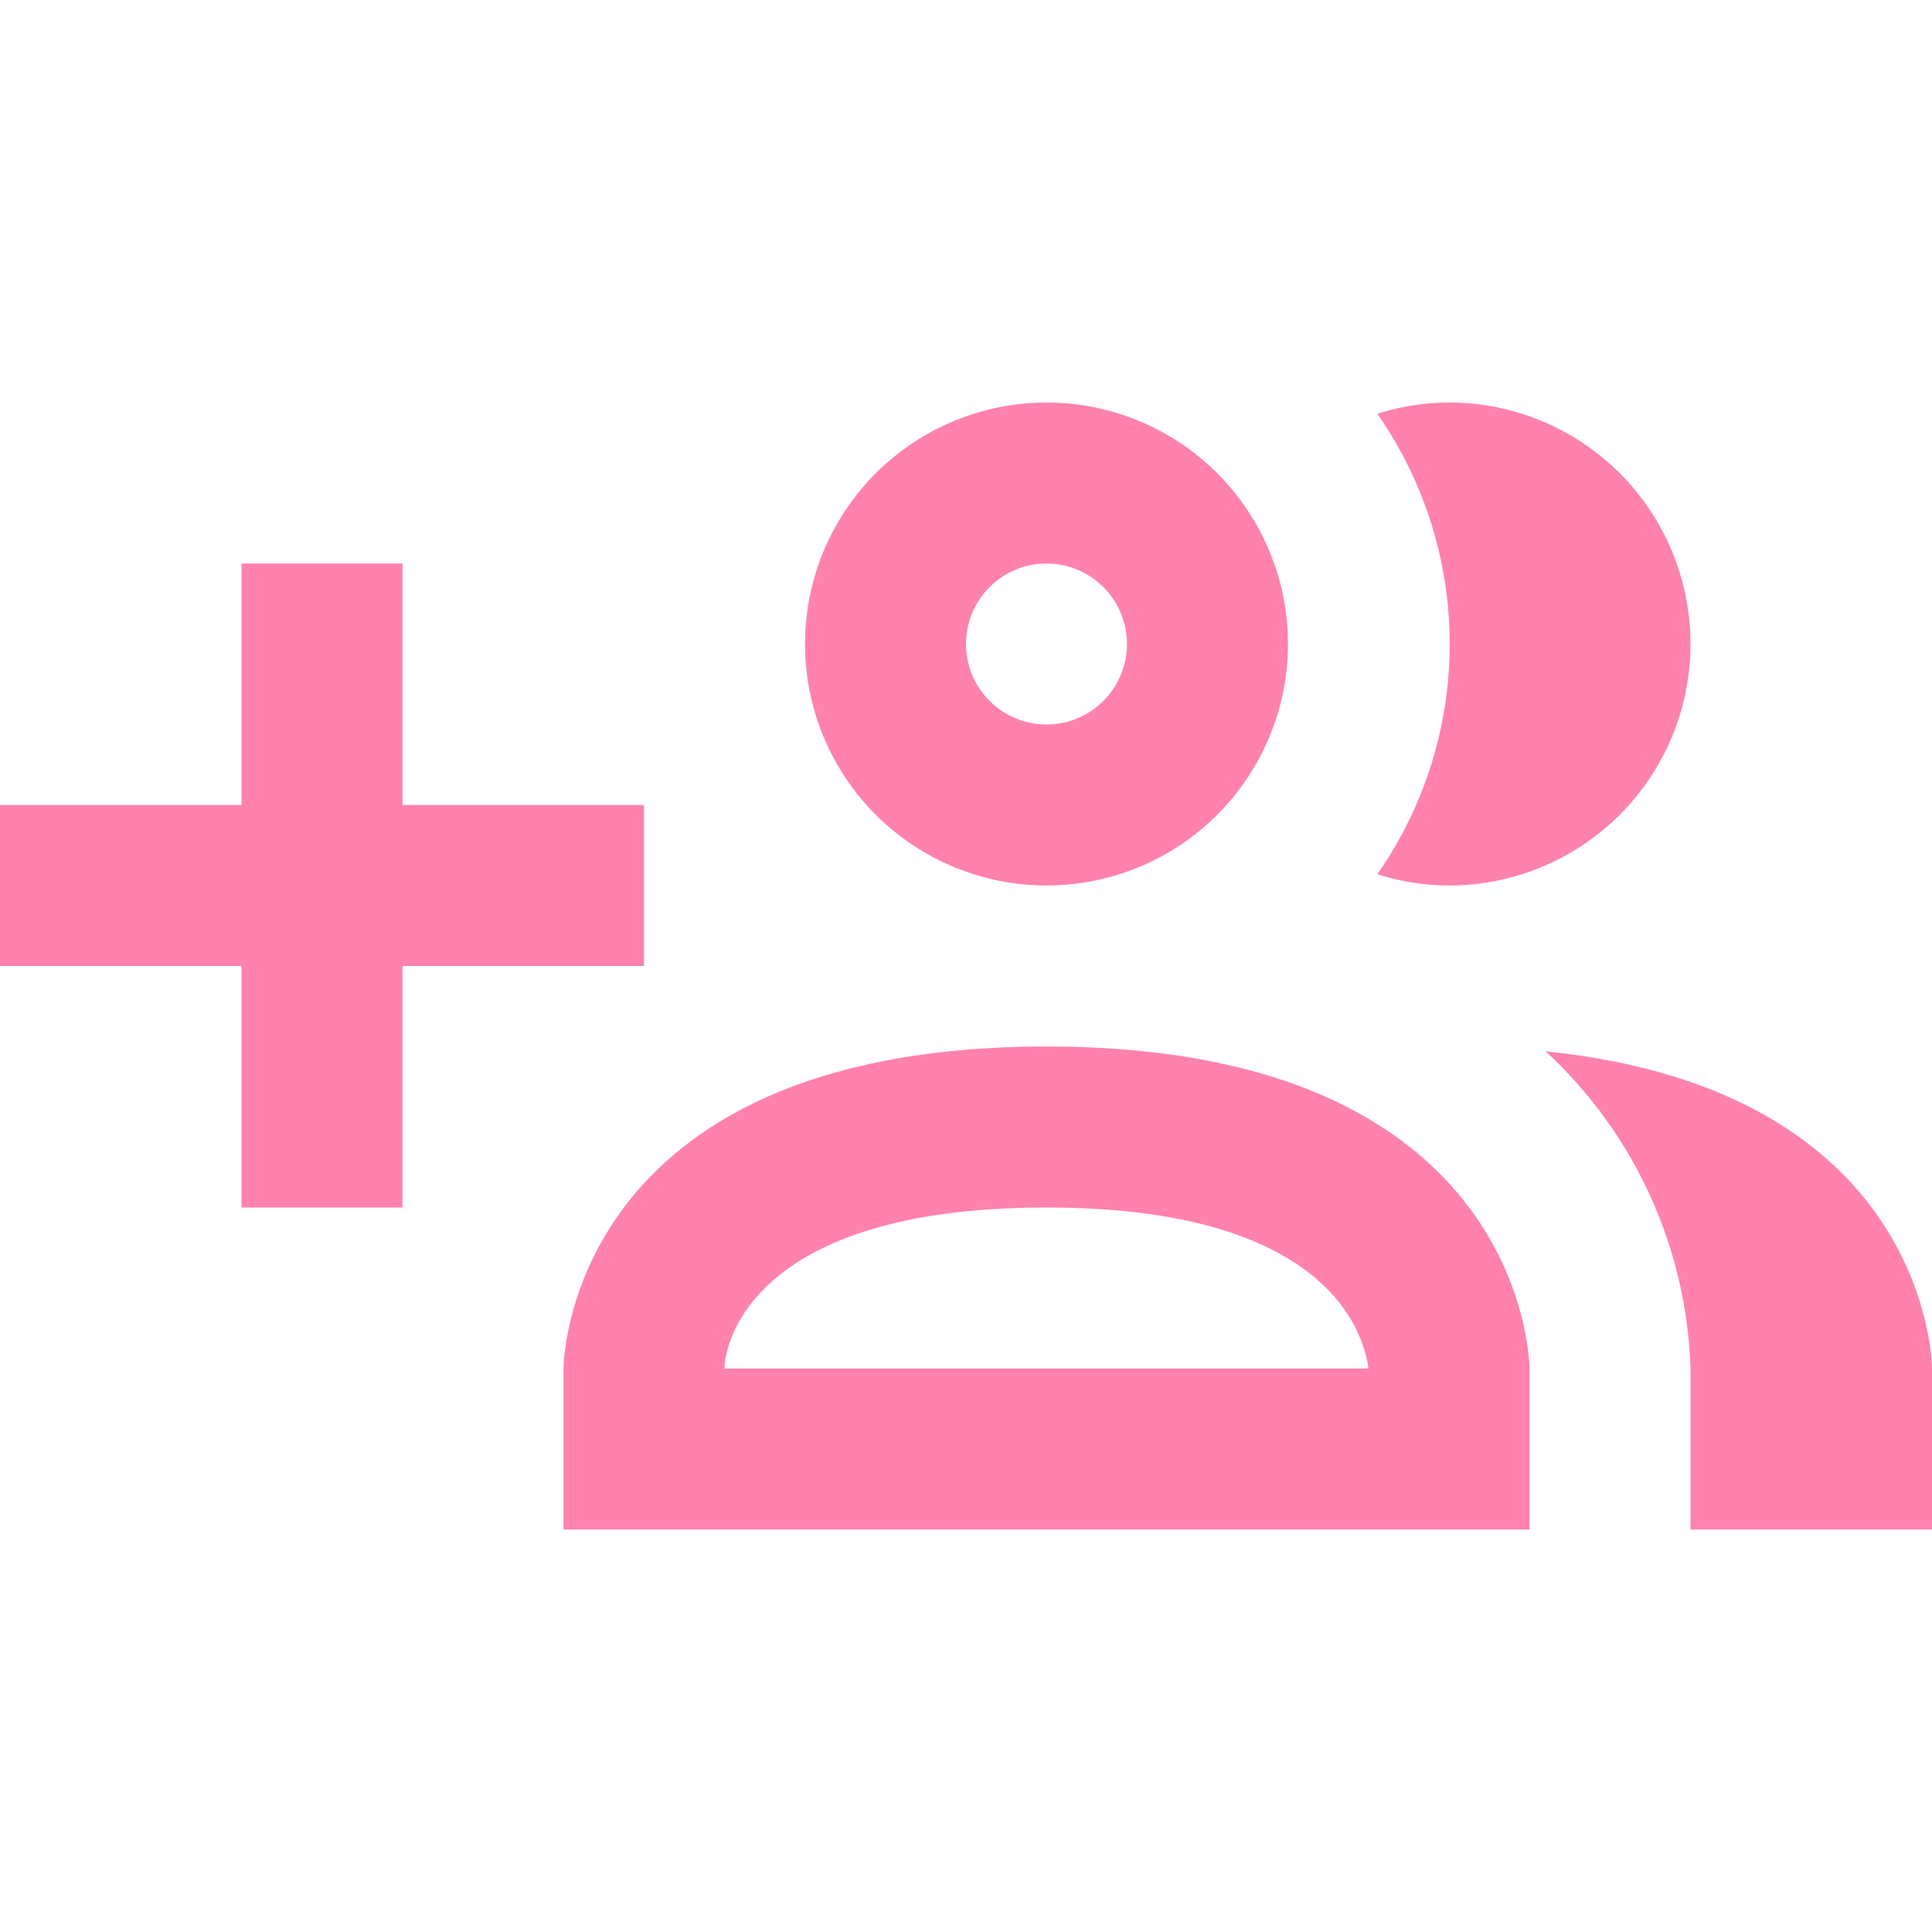
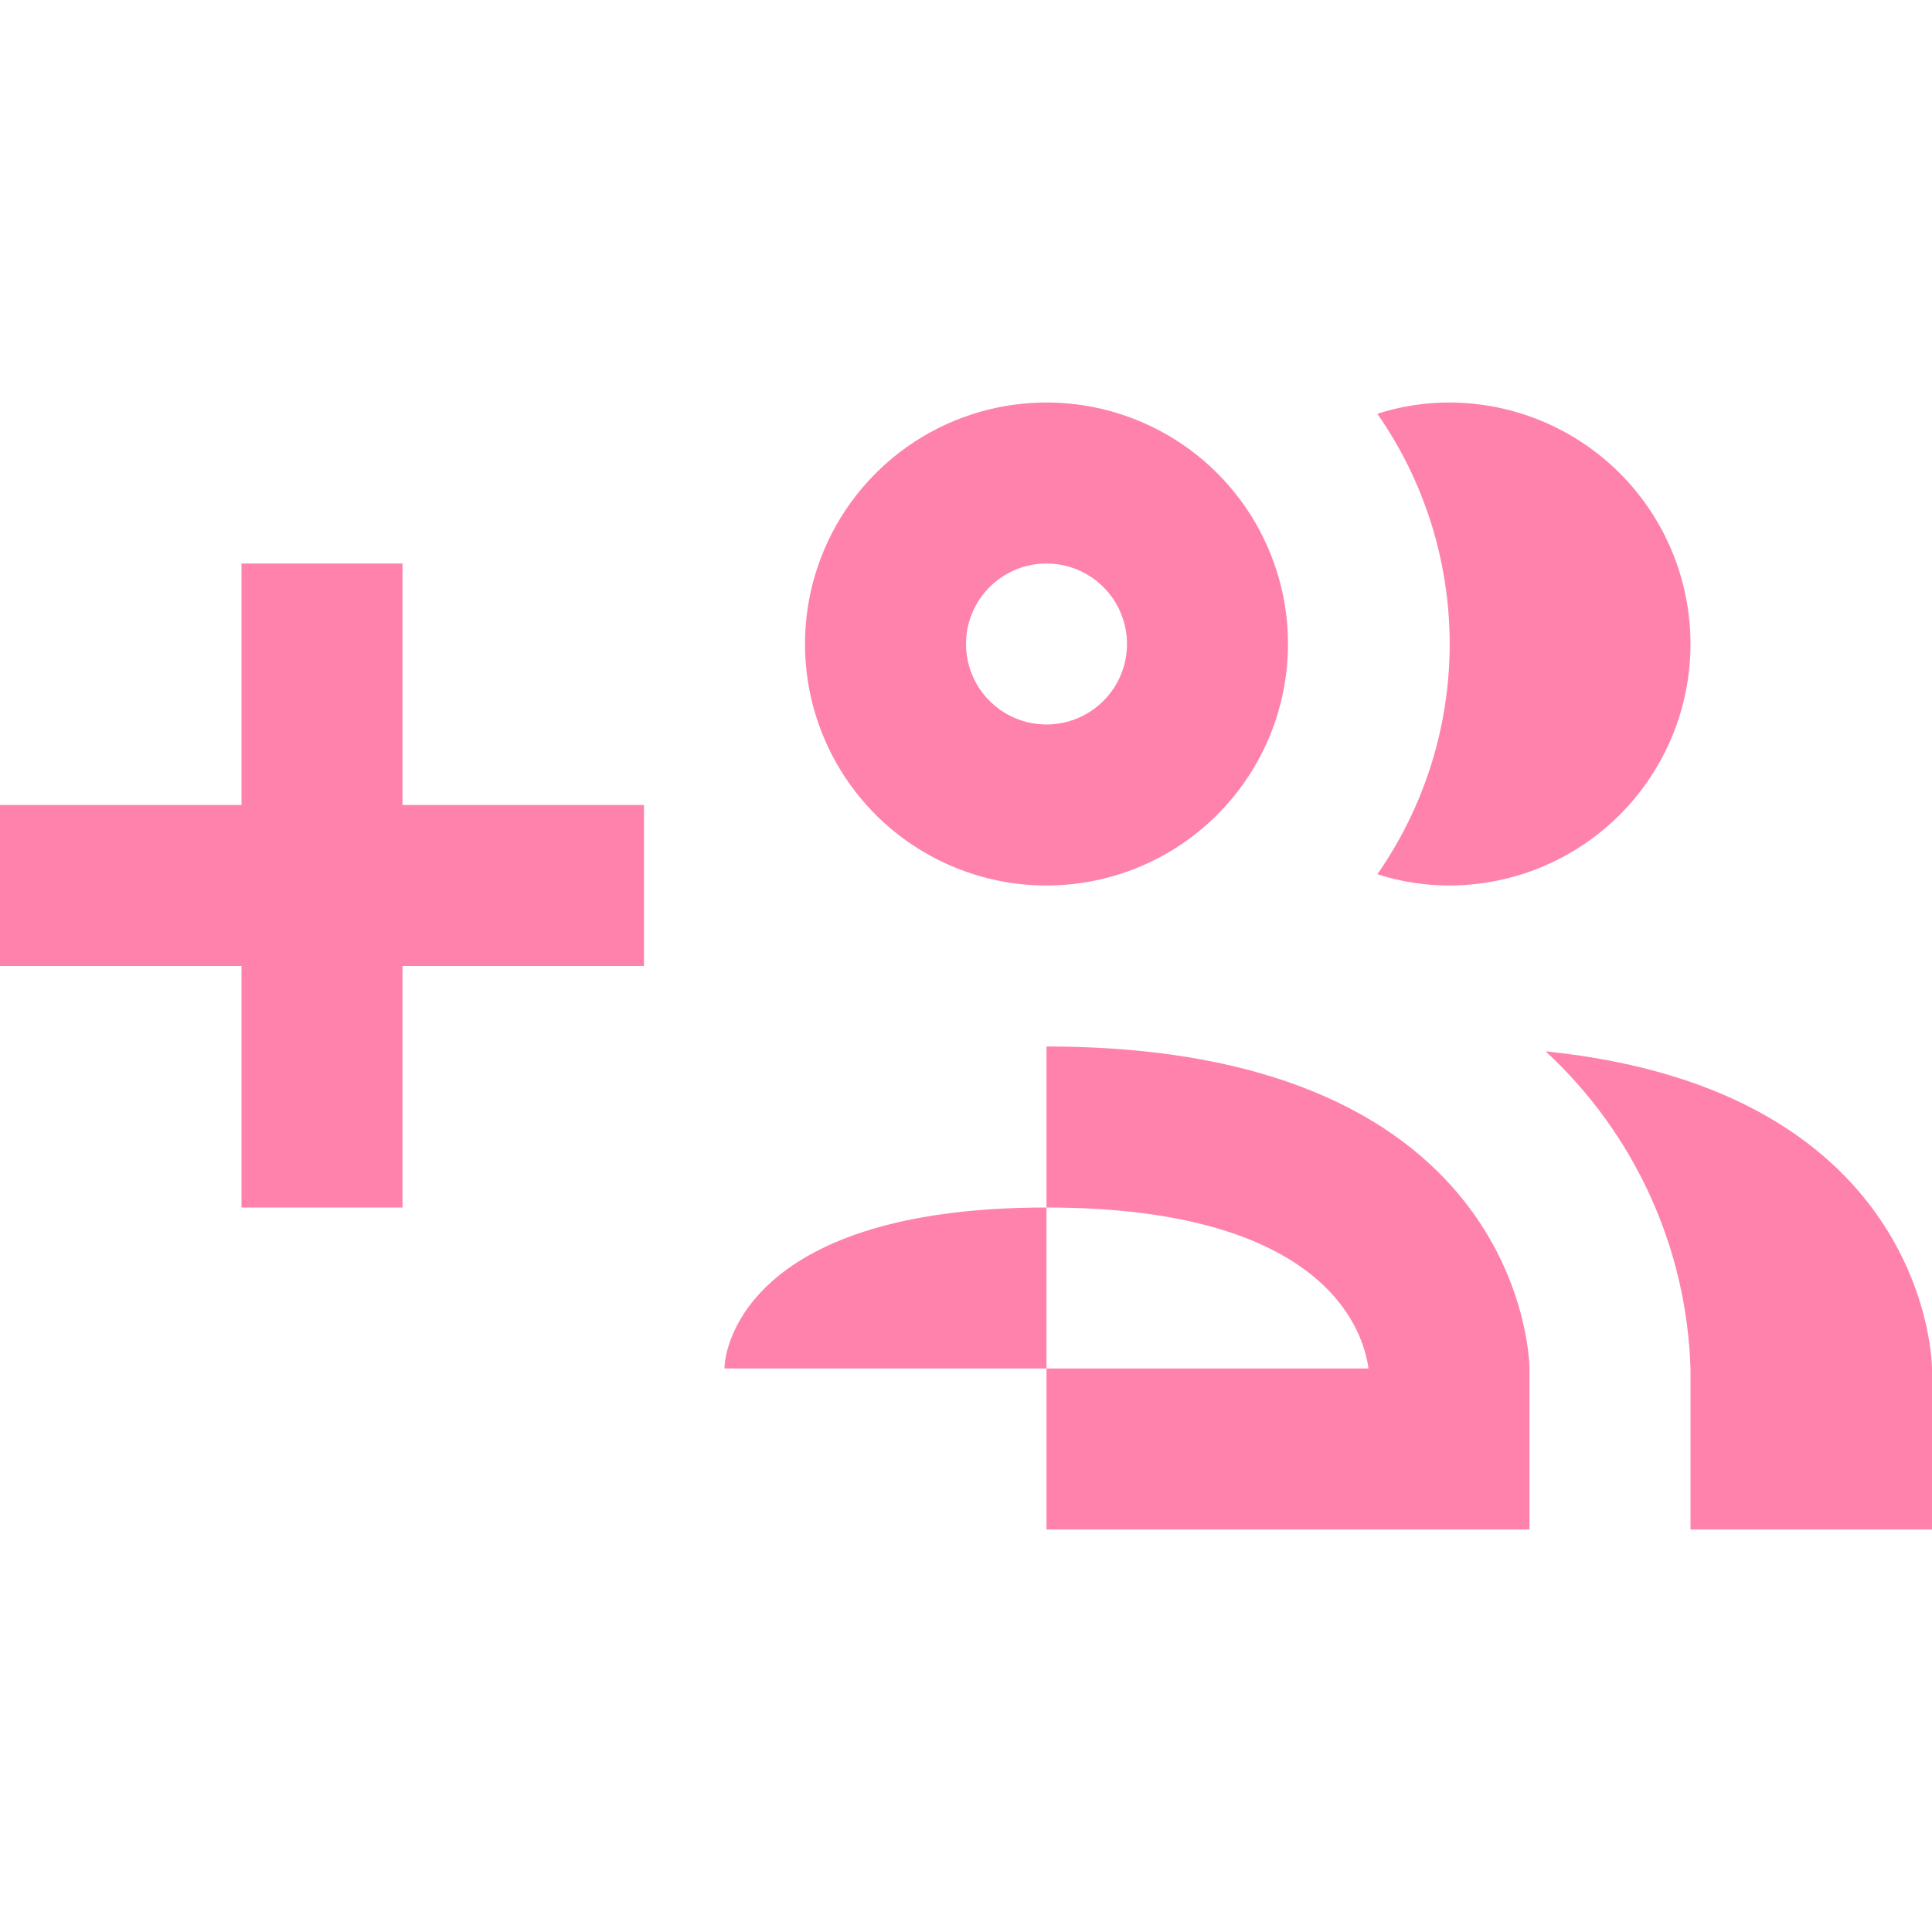
<svg xmlns="http://www.w3.org/2000/svg" width="48" height="48" viewBox="0 0 48 48" fill="none">
-   <path d="M26 22C27.187 22 28.347 21.648 29.333 20.989C30.32 20.329 31.089 19.392 31.543 18.296C31.997 17.2 32.116 15.993 31.885 14.829C31.653 13.666 31.082 12.597 30.243 11.757C29.404 10.918 28.334 10.347 27.171 10.115C26.007 9.884 24.8 10.003 23.704 10.457C22.608 10.911 21.671 11.68 21.011 12.667C20.352 13.653 20 14.813 20 16C20 17.591 20.632 19.117 21.757 20.243C22.883 21.368 24.409 22 26 22ZM26 14C26.396 14 26.782 14.117 27.111 14.337C27.44 14.557 27.696 14.869 27.848 15.235C27.999 15.6 28.039 16.002 27.962 16.39C27.884 16.778 27.694 17.134 27.414 17.414C27.134 17.694 26.778 17.884 26.39 17.962C26.002 18.039 25.6 17.999 25.235 17.848C24.869 17.696 24.557 17.44 24.337 17.111C24.117 16.782 24 16.396 24 16C24 15.47 24.211 14.961 24.586 14.586C24.961 14.211 25.47 14 26 14ZM34.22 21.72C35.39 20.042 36.017 18.046 36.017 16C36.017 13.954 35.39 11.958 34.22 10.28C34.795 10.095 35.396 10 36 10C37.591 10 39.117 10.632 40.243 11.757C41.368 12.883 42 14.409 42 16C42 17.591 41.368 19.117 40.243 20.243C39.117 21.368 37.591 22 36 22C35.396 22 34.795 21.905 34.22 21.72ZM26 26C14 26 14 34 14 34V38H38V34C38 34 38 26 26 26ZM18 34C18 33.42 18.64 30 26 30C33 30 33.88 33.12 34 34M48 34V38H42V34C41.953 32.513 41.611 31.051 40.993 29.698C40.375 28.345 39.493 27.129 38.4 26.12C48 27.1 48 34 48 34ZM16 24H10V30H6V24H0V20H6V14H10V20H16V24Z" fill="#FF82AC" />
+   <path d="M26 22C27.187 22 28.347 21.648 29.333 20.989C30.32 20.329 31.089 19.392 31.543 18.296C31.997 17.2 32.116 15.993 31.885 14.829C31.653 13.666 31.082 12.597 30.243 11.757C29.404 10.918 28.334 10.347 27.171 10.115C26.007 9.884 24.8 10.003 23.704 10.457C22.608 10.911 21.671 11.68 21.011 12.667C20.352 13.653 20 14.813 20 16C20 17.591 20.632 19.117 21.757 20.243C22.883 21.368 24.409 22 26 22ZM26 14C26.396 14 26.782 14.117 27.111 14.337C27.44 14.557 27.696 14.869 27.848 15.235C27.999 15.6 28.039 16.002 27.962 16.39C27.884 16.778 27.694 17.134 27.414 17.414C27.134 17.694 26.778 17.884 26.39 17.962C26.002 18.039 25.6 17.999 25.235 17.848C24.869 17.696 24.557 17.44 24.337 17.111C24.117 16.782 24 16.396 24 16C24 15.47 24.211 14.961 24.586 14.586C24.961 14.211 25.47 14 26 14ZM34.22 21.72C35.39 20.042 36.017 18.046 36.017 16C36.017 13.954 35.39 11.958 34.22 10.28C34.795 10.095 35.396 10 36 10C37.591 10 39.117 10.632 40.243 11.757C41.368 12.883 42 14.409 42 16C42 17.591 41.368 19.117 40.243 20.243C39.117 21.368 37.591 22 36 22C35.396 22 34.795 21.905 34.22 21.72ZM26 26V38H38V34C38 34 38 26 26 26ZM18 34C18 33.42 18.64 30 26 30C33 30 33.88 33.12 34 34M48 34V38H42V34C41.953 32.513 41.611 31.051 40.993 29.698C40.375 28.345 39.493 27.129 38.4 26.12C48 27.1 48 34 48 34ZM16 24H10V30H6V24H0V20H6V14H10V20H16V24Z" fill="#FF82AC" />
</svg>